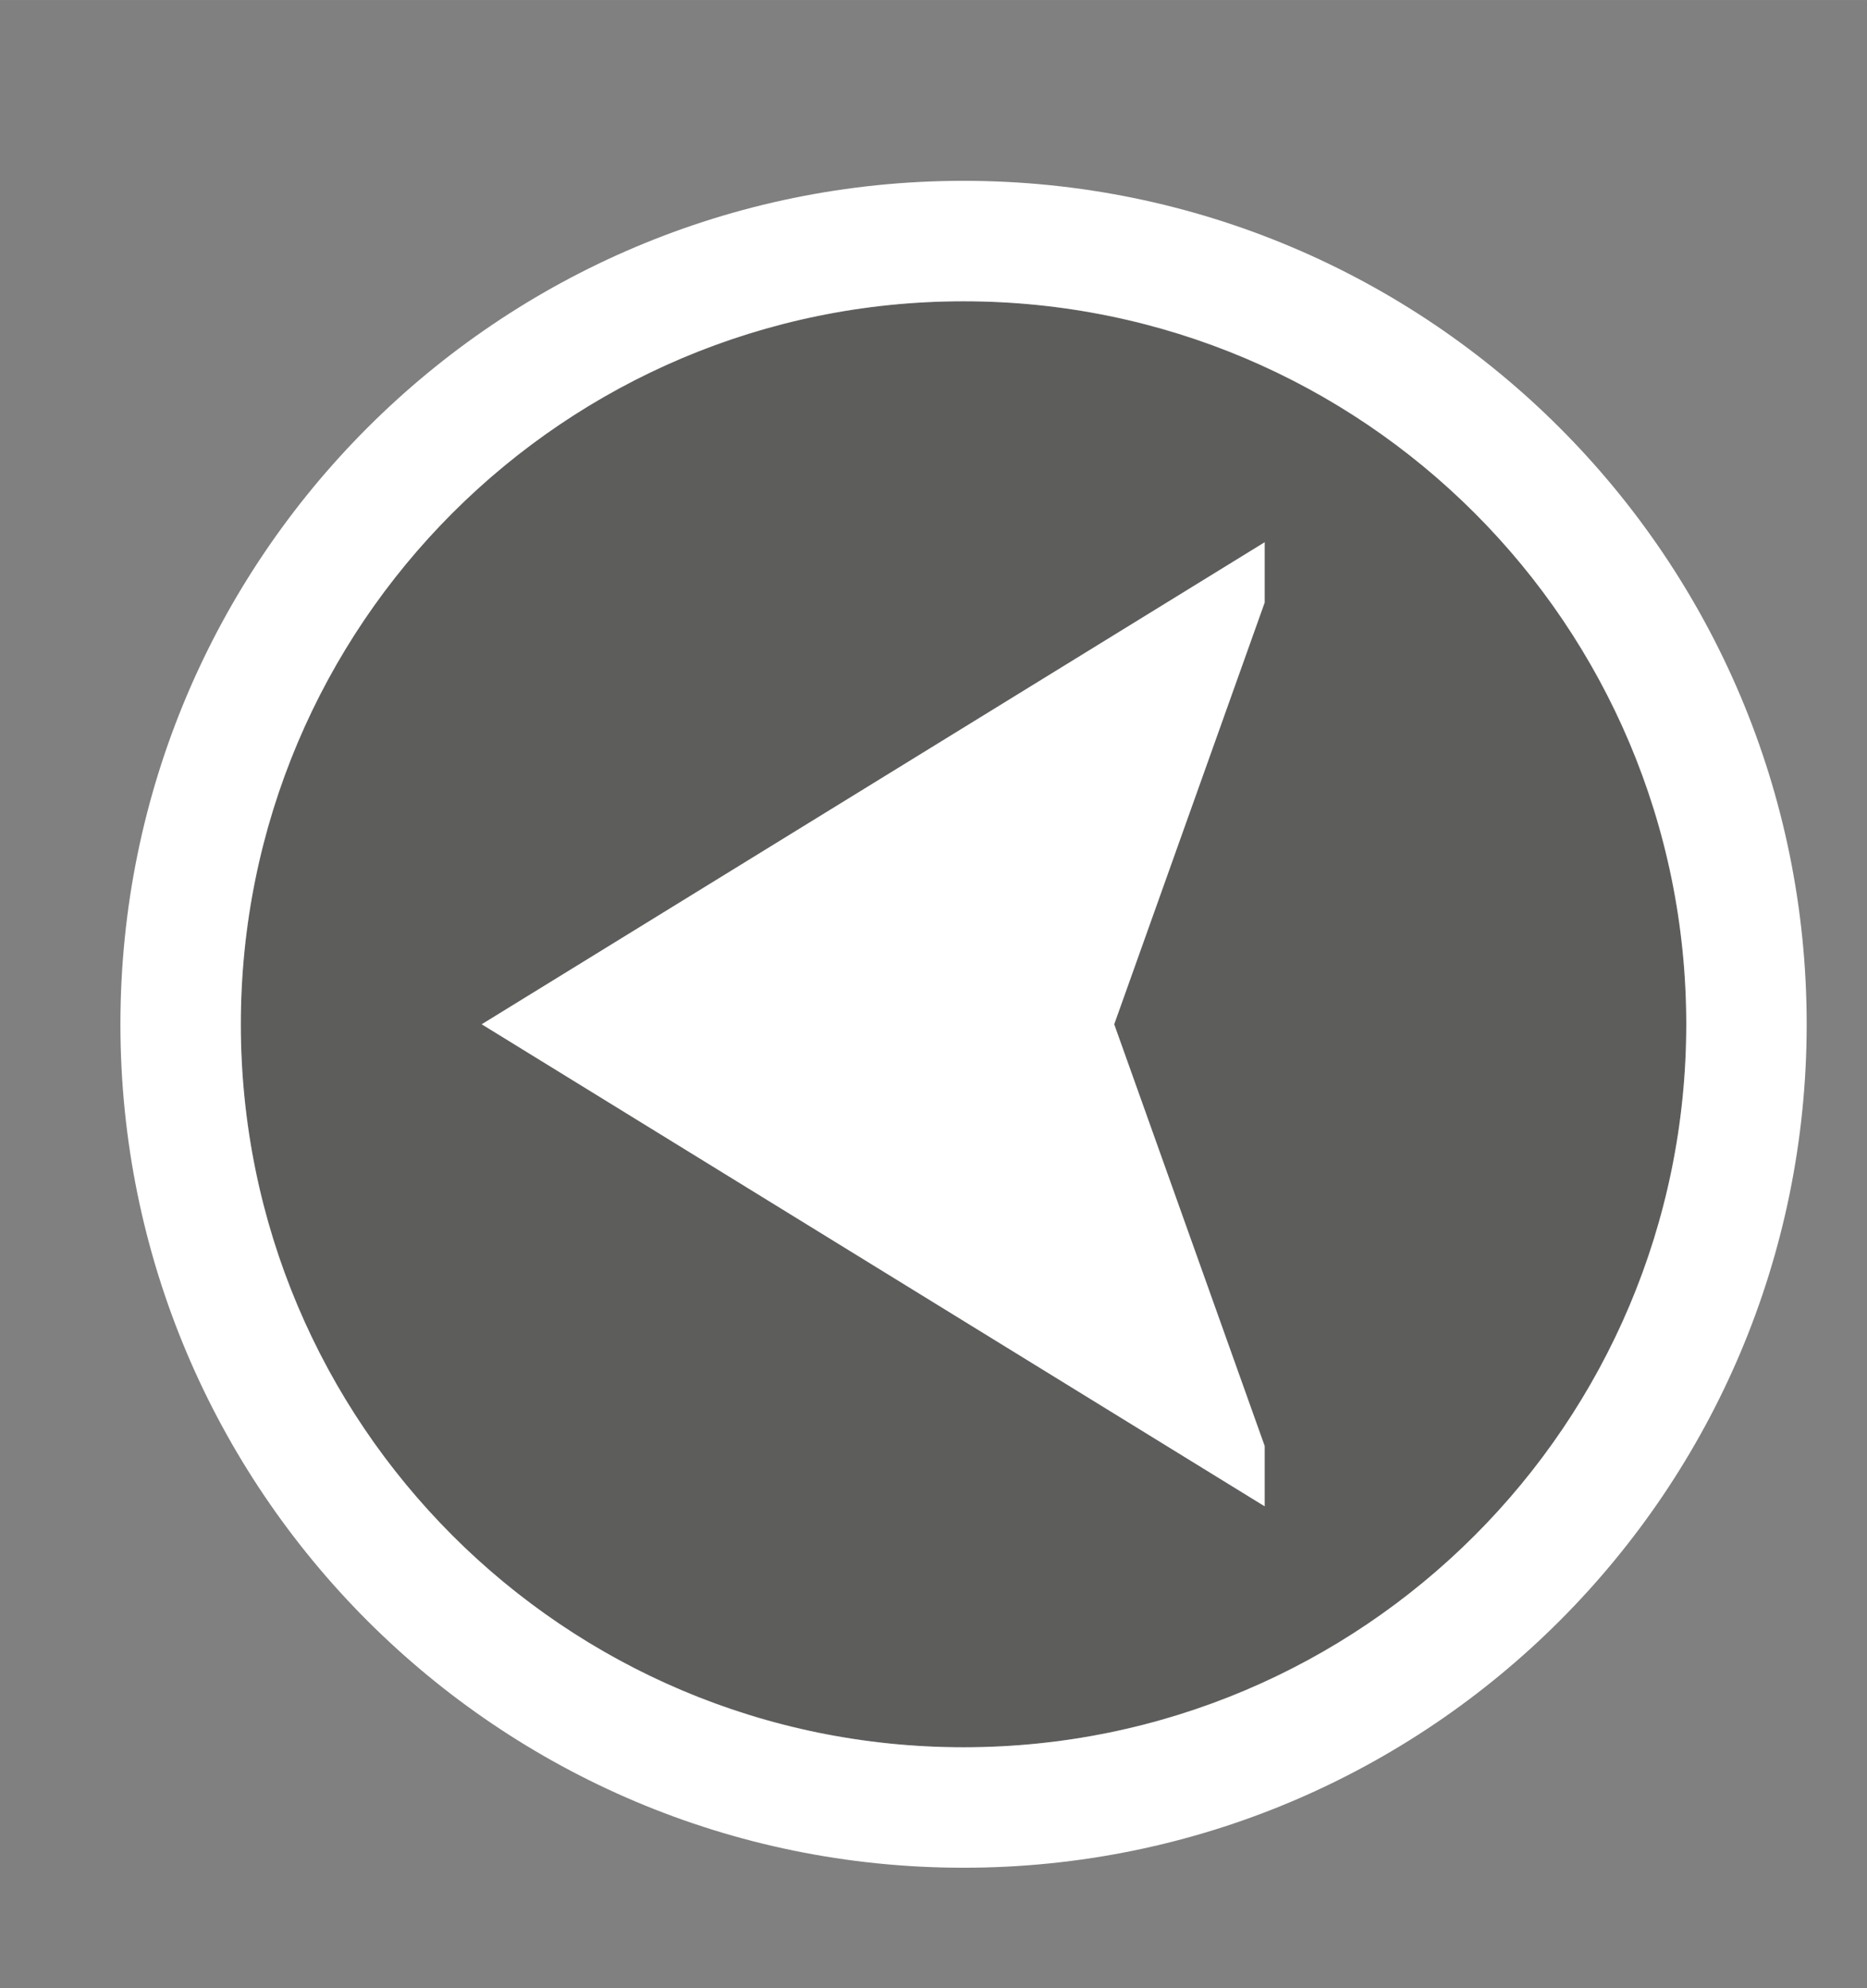
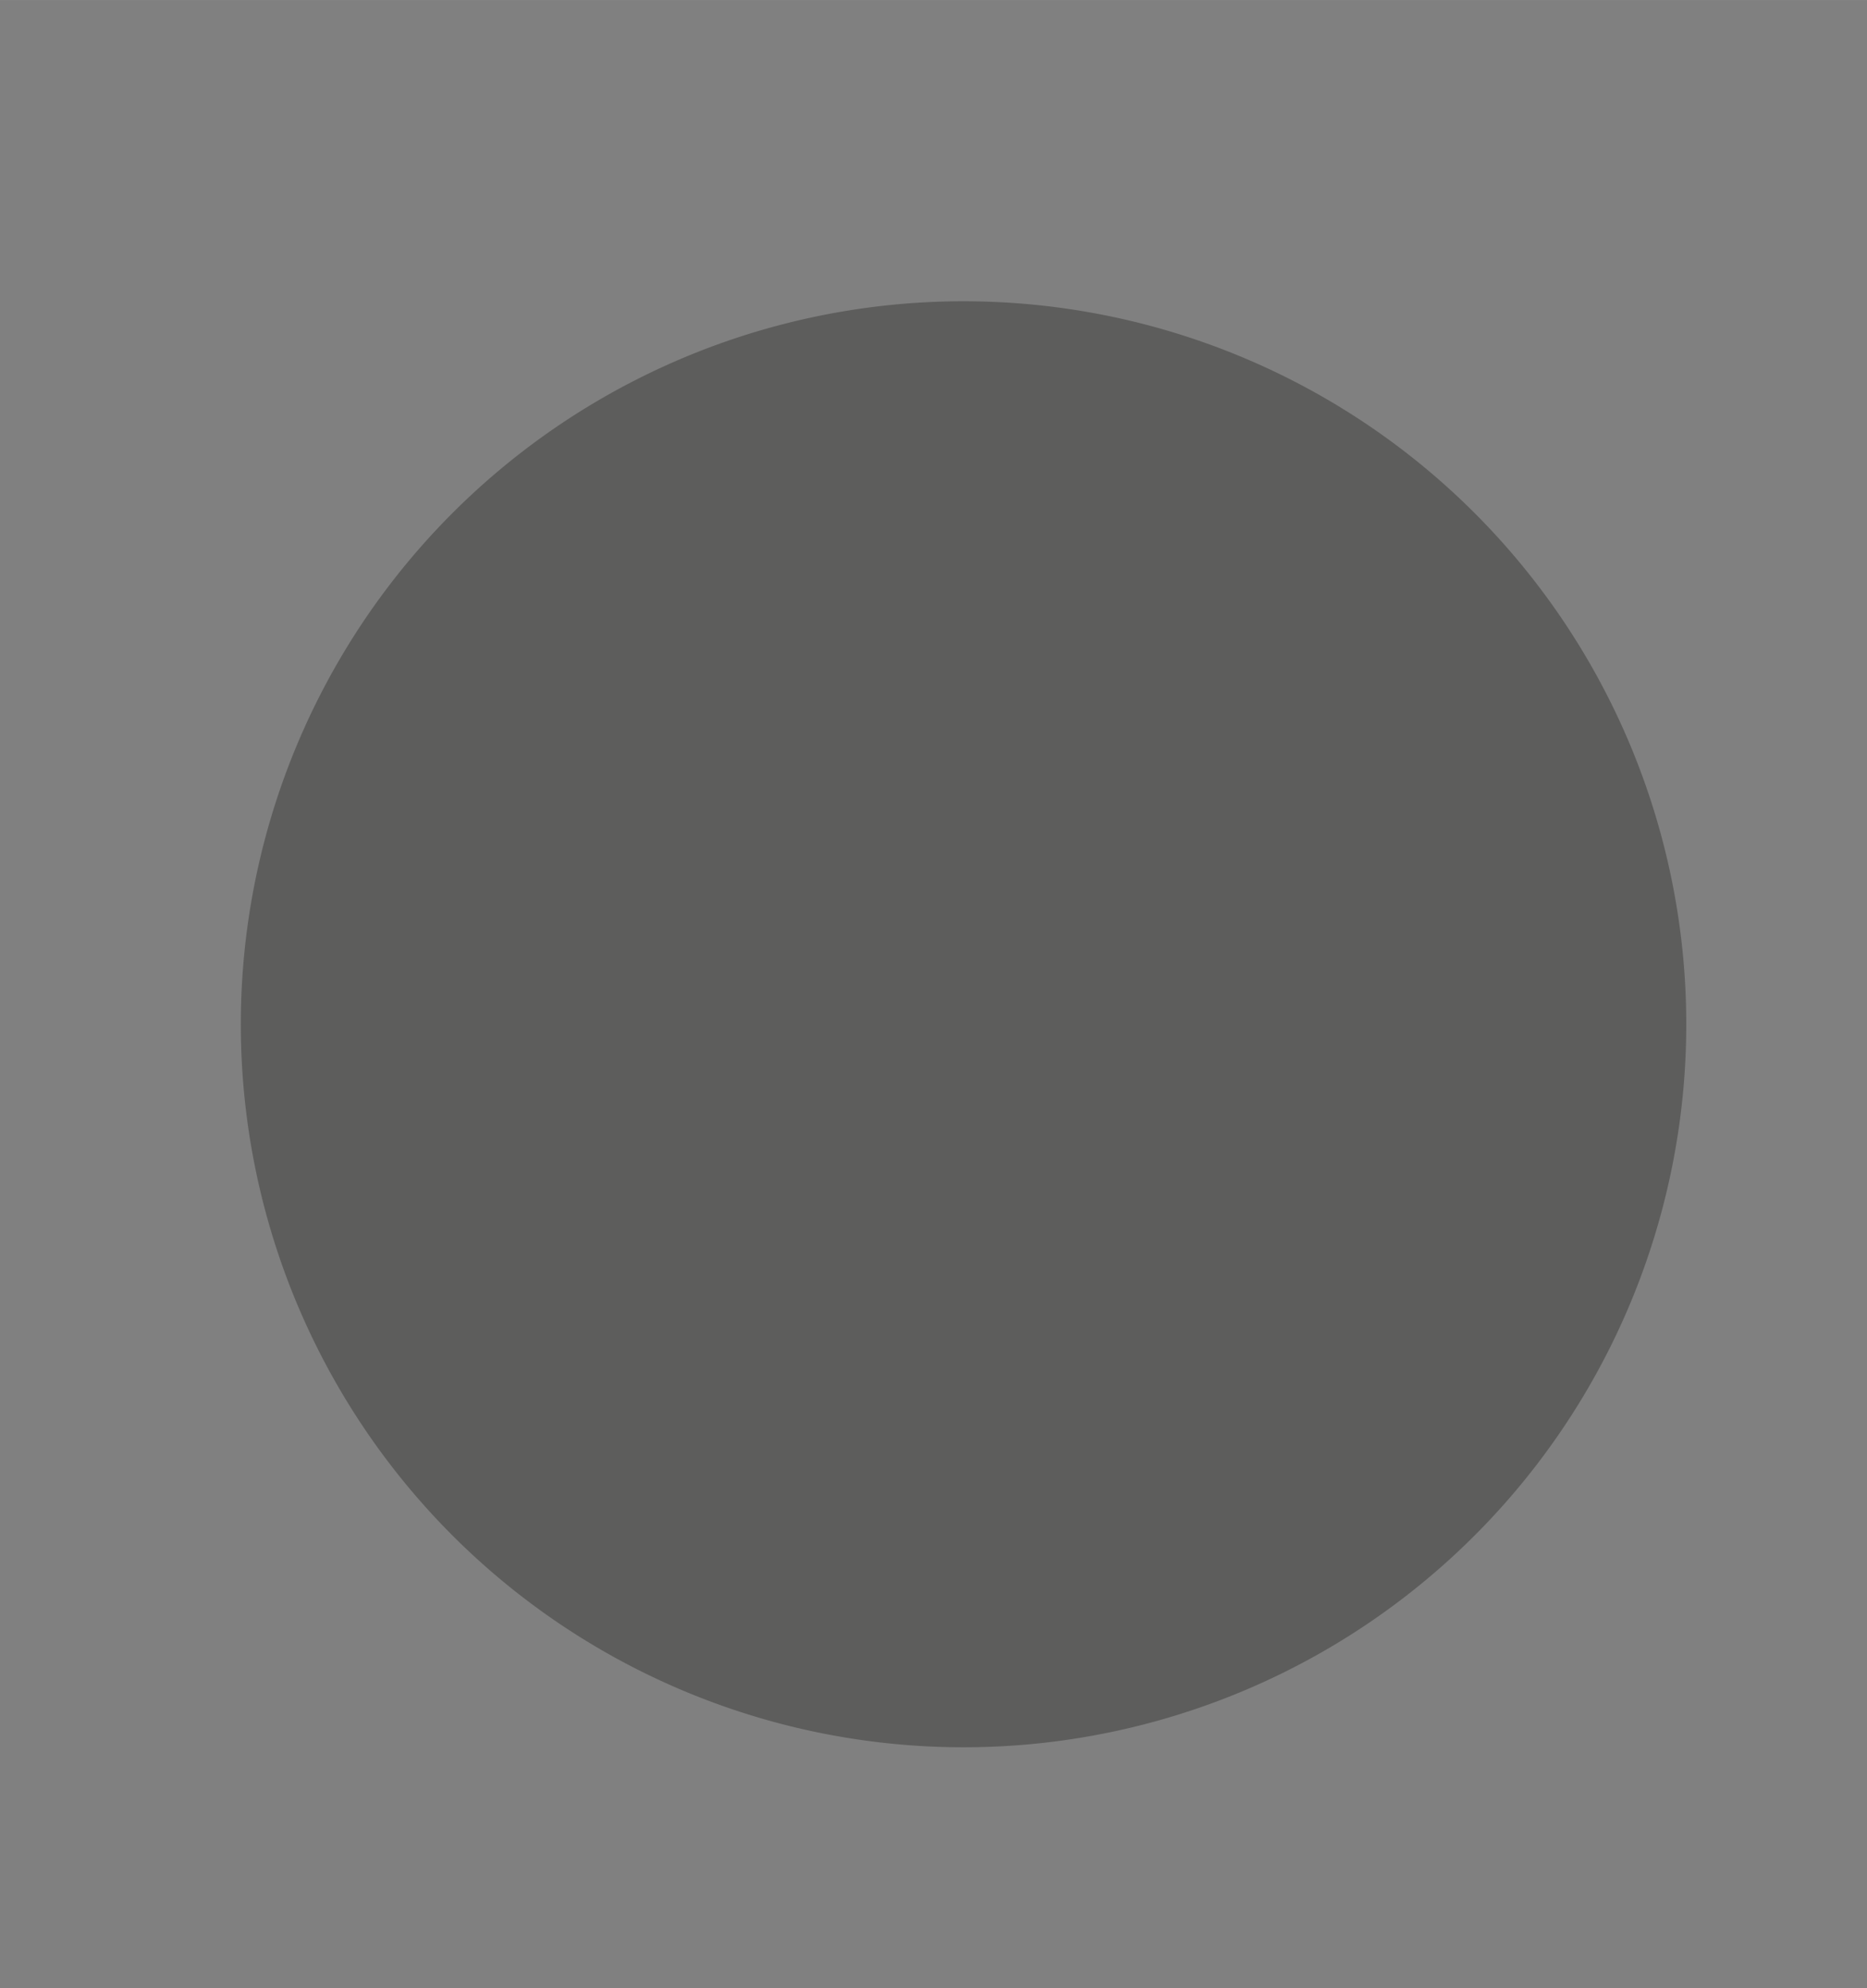
<svg xmlns="http://www.w3.org/2000/svg" height="33" viewBox="0 0 8.202 8.731" width="31">
  <rect x="0" y="0" width="8.202" height="8.731" fill="#808080" stroke="none" />
  <path d="m7.408 4.498a3.175 3.175 0 0 1 -3.175 3.175 3.175 3.175 0 0 1 -3.175-3.175 3.175 3.175 0 0 1 3.175-3.175 3.175 3.175 0 0 1 3.175 3.175z" fill="#3a3a38" opacity=".5" />
-   <path d="m4.233.794c2.046 0 3.704 1.658 3.704 3.704 0 2.046-1.658 3.704-3.704 3.704-2.046 0-3.704-1.658-3.704-3.704 0-2.046 1.658-3.704 3.704-3.704zm0 .529c-1.754 0-3.175 1.421-3.175 3.175 0 1.754 1.421 3.175 3.175 3.175 1.754 0 3.175-1.421 3.175-3.175 0-1.754-1.421-3.175-3.175-3.175zm1.323 1.058v.265l-.661 1.852.661 1.852v.265l-3.44-2.117z" fill="#fff" stroke-width=".265" />
</svg>